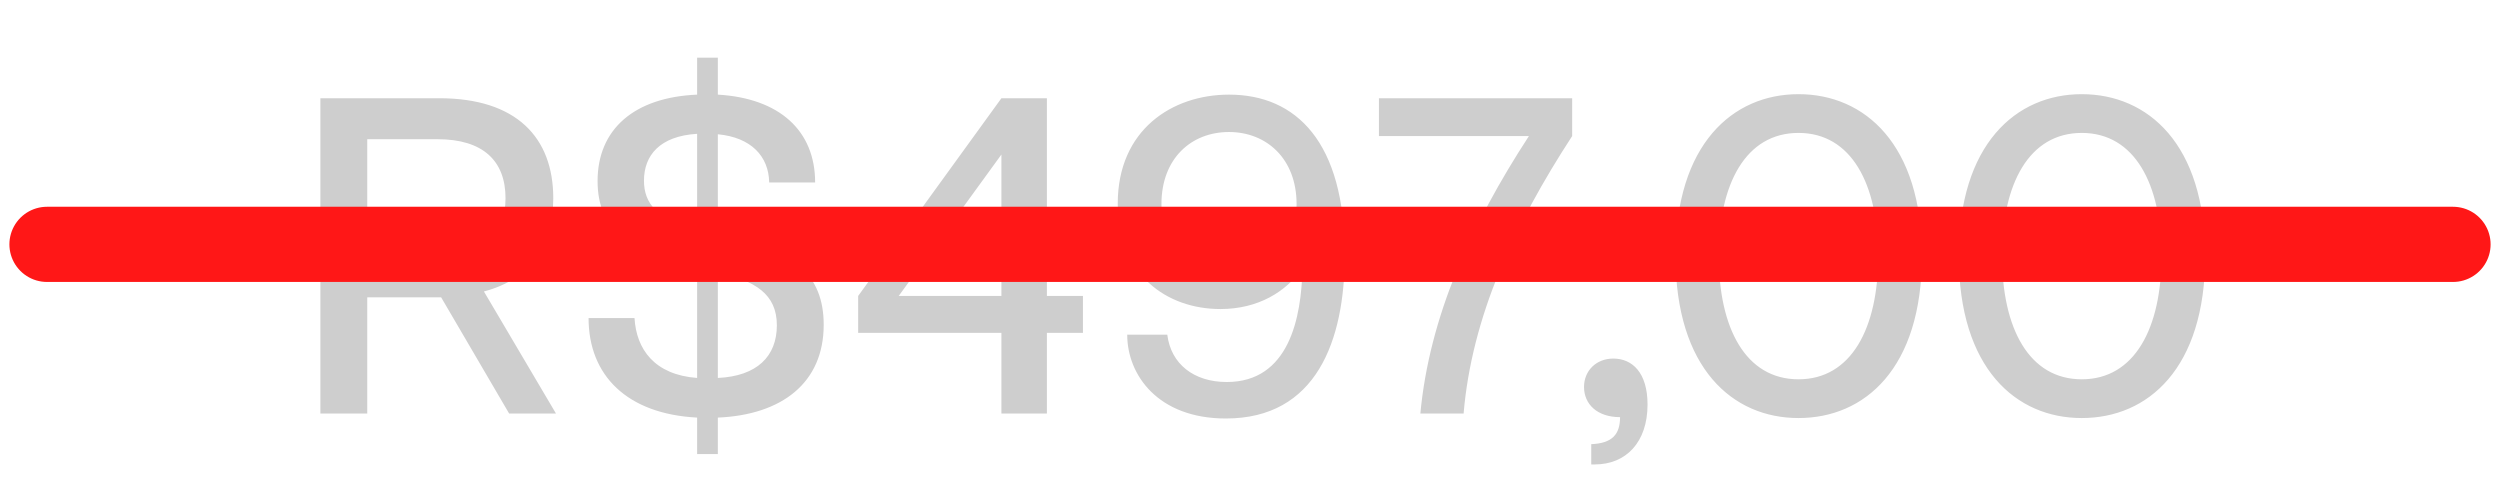
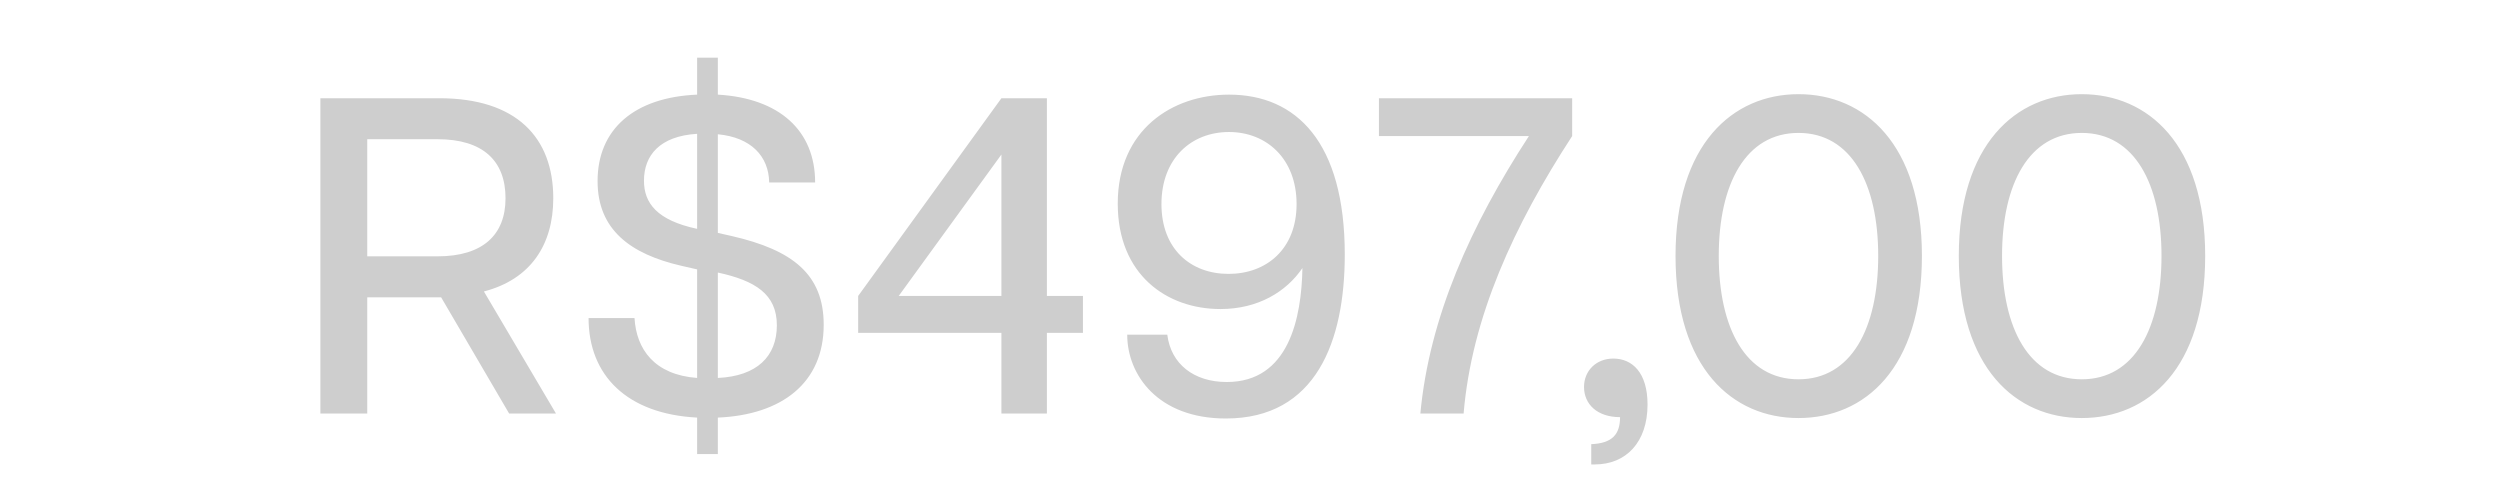
<svg xmlns="http://www.w3.org/2000/svg" width="133" height="26" viewBox="0 0 133 26" fill="none">
  <path d="M17.045 22V5.226H23.372C27.469 5.226 29.434 7.31 29.434 10.546C29.434 13.014 28.236 14.859 25.744 15.506L29.578 22H27.086L23.468 15.817H19.538V22H17.045ZM23.276 13.637C25.696 13.637 26.894 12.486 26.894 10.546C26.894 8.557 25.696 7.406 23.276 7.406H19.538V13.637H23.276ZM37.087 22.216C33.373 22.024 31.312 19.987 31.312 16.92H33.756C33.852 18.573 34.811 19.939 37.087 20.107V14.332L36.248 14.14C33.541 13.517 31.791 12.223 31.791 9.635C31.791 6.879 33.732 5.178 37.087 5.034V3.069H38.189V5.034C41.472 5.226 43.365 6.951 43.365 9.707H40.921C40.897 8.317 39.963 7.31 38.189 7.143V12.391L38.932 12.558C42.167 13.301 43.821 14.595 43.821 17.279C43.821 20.37 41.592 22.072 38.189 22.216V24.157H37.087V22.216ZM38.189 20.107C40.274 20.011 41.329 18.957 41.329 17.303C41.329 15.65 40.178 14.931 38.189 14.499V20.107ZM37.087 7.119C35.098 7.239 34.259 8.269 34.259 9.611C34.259 10.809 34.954 11.72 37.087 12.175V7.119ZM53.275 22V17.71H45.654V15.745L53.275 5.226H55.695V15.745H57.612V17.71H55.695V22H53.275ZM47.811 15.745H53.275V8.221L47.811 15.745ZM65.383 5.034C68.954 5.034 71.542 7.55 71.542 13.541C71.542 18.166 70.008 22.264 65.216 22.264C61.597 22.264 59.968 19.939 59.968 17.806H62.1C62.292 19.364 63.514 20.323 65.263 20.323C68.57 20.323 69.241 16.92 69.289 14.26C68.427 15.53 66.917 16.441 64.928 16.441C62.076 16.441 59.464 14.619 59.464 10.833C59.464 6.903 62.364 5.034 65.383 5.034ZM65.383 7.023C63.37 7.023 61.789 8.437 61.789 10.857C61.789 13.253 63.346 14.571 65.359 14.571C67.372 14.571 68.978 13.253 68.978 10.857C68.978 8.437 67.372 7.023 65.383 7.023ZM75.563 22C76.043 16.872 78.247 11.983 81.338 7.239H73.359V5.226H83.639V7.239C80.548 11.983 78.295 16.872 77.864 22H75.563ZM84.654 23.63C85.78 23.582 86.187 23.102 86.187 22.192C84.965 22.192 84.27 21.497 84.27 20.586C84.27 19.724 84.917 19.076 85.828 19.076C86.834 19.076 87.649 19.819 87.649 21.521C87.649 23.534 86.499 24.708 84.845 24.708H84.654V23.63ZM95.68 22.24C92.181 22.24 89.138 19.604 89.138 13.613C89.138 7.67 92.181 5.01 95.68 5.01C99.202 5.01 102.246 7.67 102.246 13.613C102.246 19.604 99.202 22.24 95.68 22.24ZM95.68 20.179C98.483 20.179 99.921 17.471 99.921 13.613C99.921 9.779 98.483 7.071 95.68 7.071C92.876 7.071 91.438 9.779 91.438 13.613C91.438 17.471 92.876 20.179 95.68 20.179ZM110.75 22.24C107.252 22.24 104.208 19.604 104.208 13.613C104.208 7.67 107.252 5.01 110.75 5.01C114.273 5.01 117.316 7.67 117.316 13.613C117.316 19.604 114.273 22.24 110.75 22.24ZM110.75 20.179C113.554 20.179 114.992 17.471 114.992 13.613C114.992 9.779 113.554 7.071 110.75 7.071C107.947 7.071 106.509 9.779 106.509 13.613C106.509 17.471 107.947 20.179 110.75 20.179Z" fill="#CECECE" />
-   <path d="M2.5 13H130.5" stroke="#FF1717" stroke-width="4" stroke-linecap="round" />
</svg>